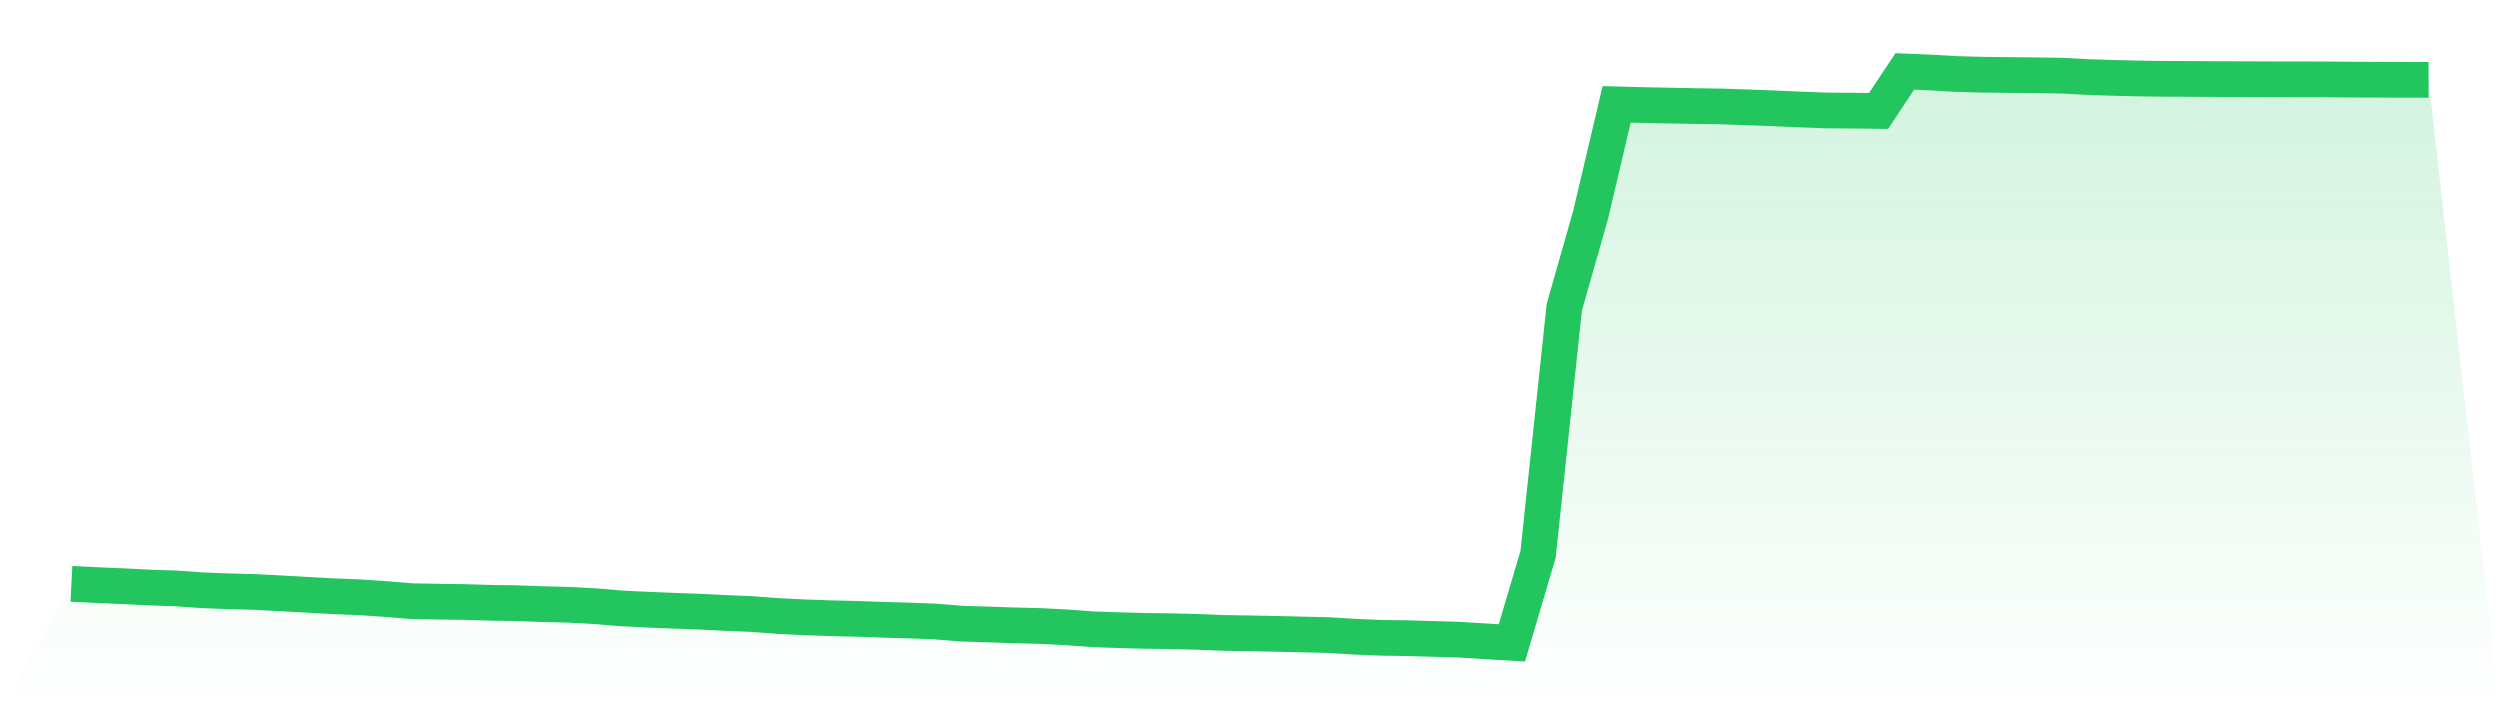
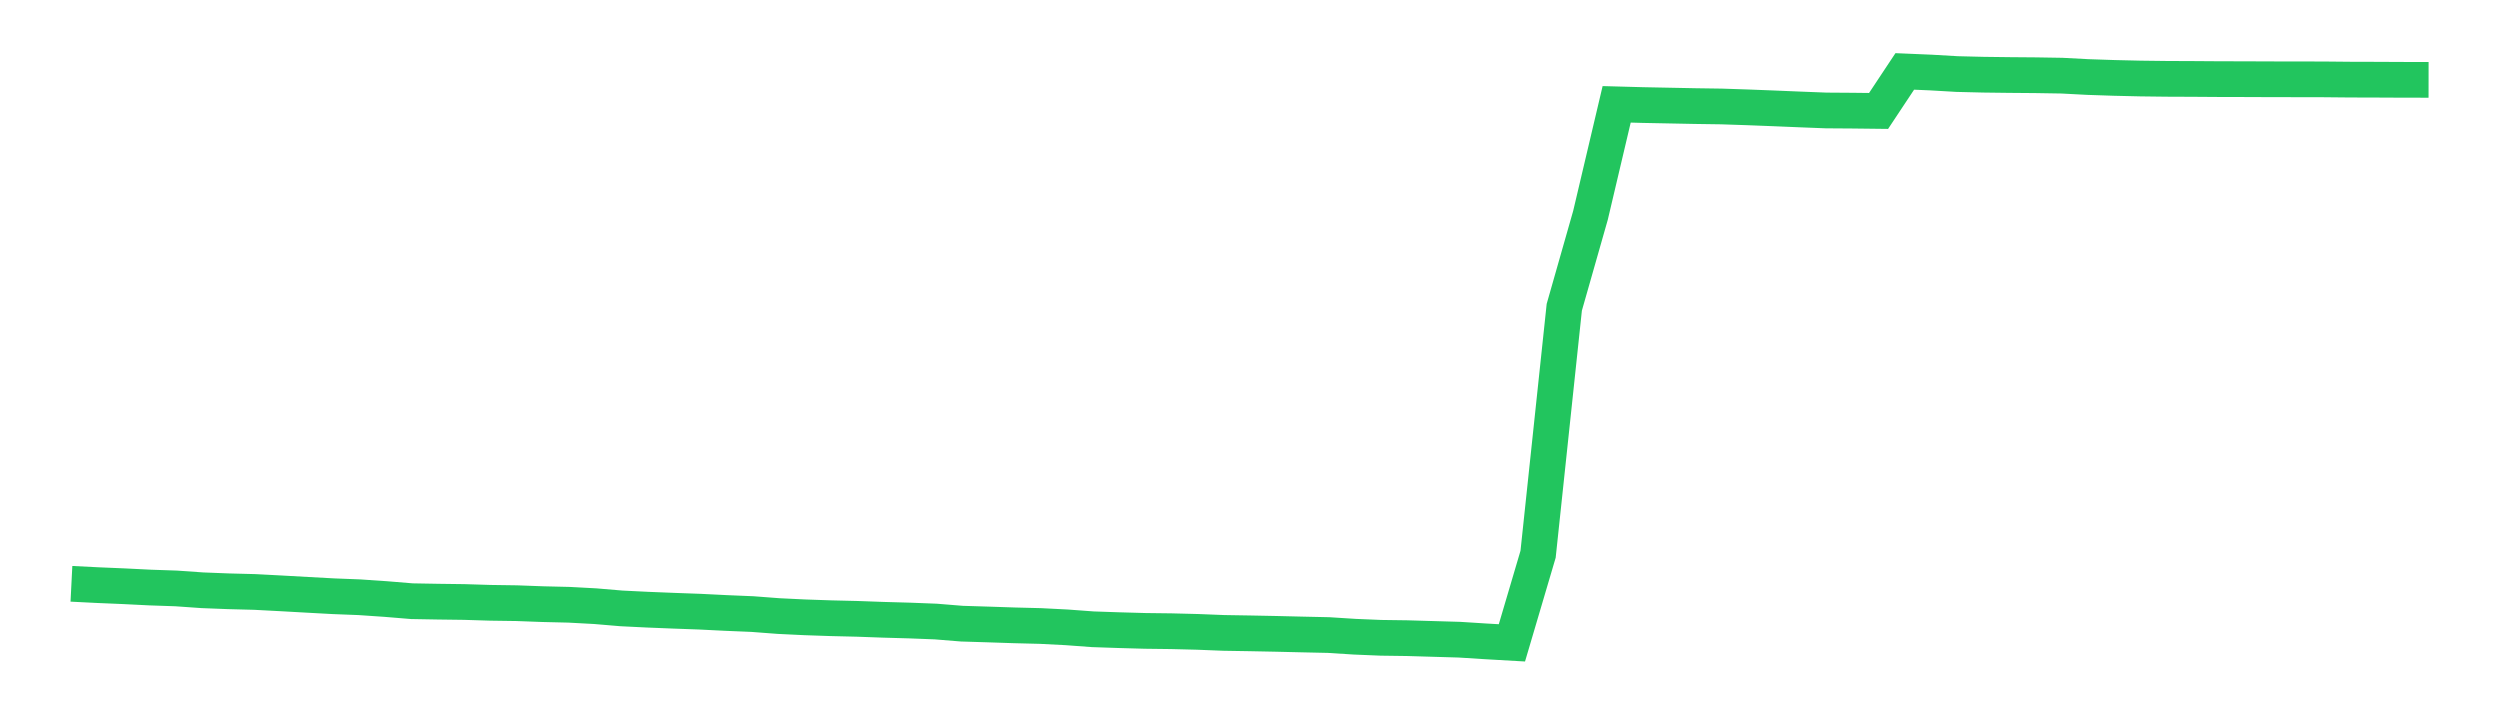
<svg xmlns="http://www.w3.org/2000/svg" viewBox="0 0 140 40">
  <defs>
    <linearGradient id="gradient" x1="0" x2="0" y1="0" y2="1">
      <stop offset="0%" stop-color="#22c55e" stop-opacity="0.2" />
      <stop offset="100%" stop-color="#22c55e" stop-opacity="0" />
    </linearGradient>
  </defs>
-   <path d="M4,32.693 L4,32.693 L5.467,32.767 L6.933,32.829 L8.4,32.902 L9.867,32.952 L11.333,33.055 L12.8,33.112 L14.267,33.15 L15.733,33.227 L17.2,33.309 L18.667,33.389 L20.133,33.446 L21.6,33.546 L23.067,33.667 L24.533,33.693 L26,33.712 L27.467,33.757 L28.933,33.778 L30.4,33.832 L31.867,33.867 L33.333,33.946 L34.8,34.07 L36.267,34.142 L37.733,34.201 L39.2,34.254 L40.667,34.327 L42.133,34.388 L43.6,34.499 L45.067,34.57 L46.533,34.62 L48,34.655 L49.467,34.708 L50.933,34.749 L52.4,34.806 L53.867,34.925 L55.333,34.97 L56.8,35.019 L58.267,35.056 L59.733,35.131 L61.2,35.239 L62.667,35.289 L64.133,35.33 L65.6,35.348 L67.067,35.385 L68.533,35.443 L70,35.467 L71.467,35.496 L72.933,35.531 L74.4,35.563 L75.867,35.656 L77.333,35.717 L78.8,35.737 L80.267,35.78 L81.733,35.823 L83.2,35.916 L84.667,36 L86.133,31.037 L87.6,17.206 L89.067,12.058 L90.533,5.843 L92,5.883 L93.467,5.912 L94.933,5.941 L96.4,5.962 L97.867,6.011 L99.333,6.068 L100.8,6.129 L102.267,6.186 L103.733,6.196 L105.2,6.213 L106.667,4 L108.133,4.062 L109.6,4.147 L111.067,4.183 L112.533,4.201 L114,4.213 L115.467,4.237 L116.933,4.314 L118.4,4.363 L119.867,4.397 L121.333,4.415 L122.8,4.421 L124.267,4.431 L125.733,4.434 L127.2,4.44 L128.667,4.442 L130.133,4.445 L131.6,4.459 L133.067,4.463 L134.533,4.47 L136,4.472 L140,40 L0,40 z" fill="url(#gradient)" />
  <path d="M4,32.693 L4,32.693 L5.467,32.767 L6.933,32.829 L8.4,32.902 L9.867,32.952 L11.333,33.055 L12.8,33.112 L14.267,33.15 L15.733,33.227 L17.2,33.309 L18.667,33.389 L20.133,33.446 L21.6,33.546 L23.067,33.667 L24.533,33.693 L26,33.712 L27.467,33.757 L28.933,33.778 L30.4,33.832 L31.867,33.867 L33.333,33.946 L34.8,34.07 L36.267,34.142 L37.733,34.201 L39.2,34.254 L40.667,34.327 L42.133,34.388 L43.6,34.499 L45.067,34.57 L46.533,34.62 L48,34.655 L49.467,34.708 L50.933,34.749 L52.4,34.806 L53.867,34.925 L55.333,34.97 L56.8,35.019 L58.267,35.056 L59.733,35.131 L61.2,35.239 L62.667,35.289 L64.133,35.33 L65.6,35.348 L67.067,35.385 L68.533,35.443 L70,35.467 L71.467,35.496 L72.933,35.531 L74.4,35.563 L75.867,35.656 L77.333,35.717 L78.8,35.737 L80.267,35.78 L81.733,35.823 L83.2,35.916 L84.667,36 L86.133,31.037 L87.6,17.206 L89.067,12.058 L90.533,5.843 L92,5.883 L93.467,5.912 L94.933,5.941 L96.4,5.962 L97.867,6.011 L99.333,6.068 L100.8,6.129 L102.267,6.186 L103.733,6.196 L105.2,6.213 L106.667,4 L108.133,4.062 L109.6,4.147 L111.067,4.183 L112.533,4.201 L114,4.213 L115.467,4.237 L116.933,4.314 L118.4,4.363 L119.867,4.397 L121.333,4.415 L122.8,4.421 L124.267,4.431 L125.733,4.434 L127.2,4.44 L128.667,4.442 L130.133,4.445 L131.6,4.459 L133.067,4.463 L134.533,4.47 L136,4.472" fill="none" stroke="#22c55e" stroke-width="2" />
</svg>